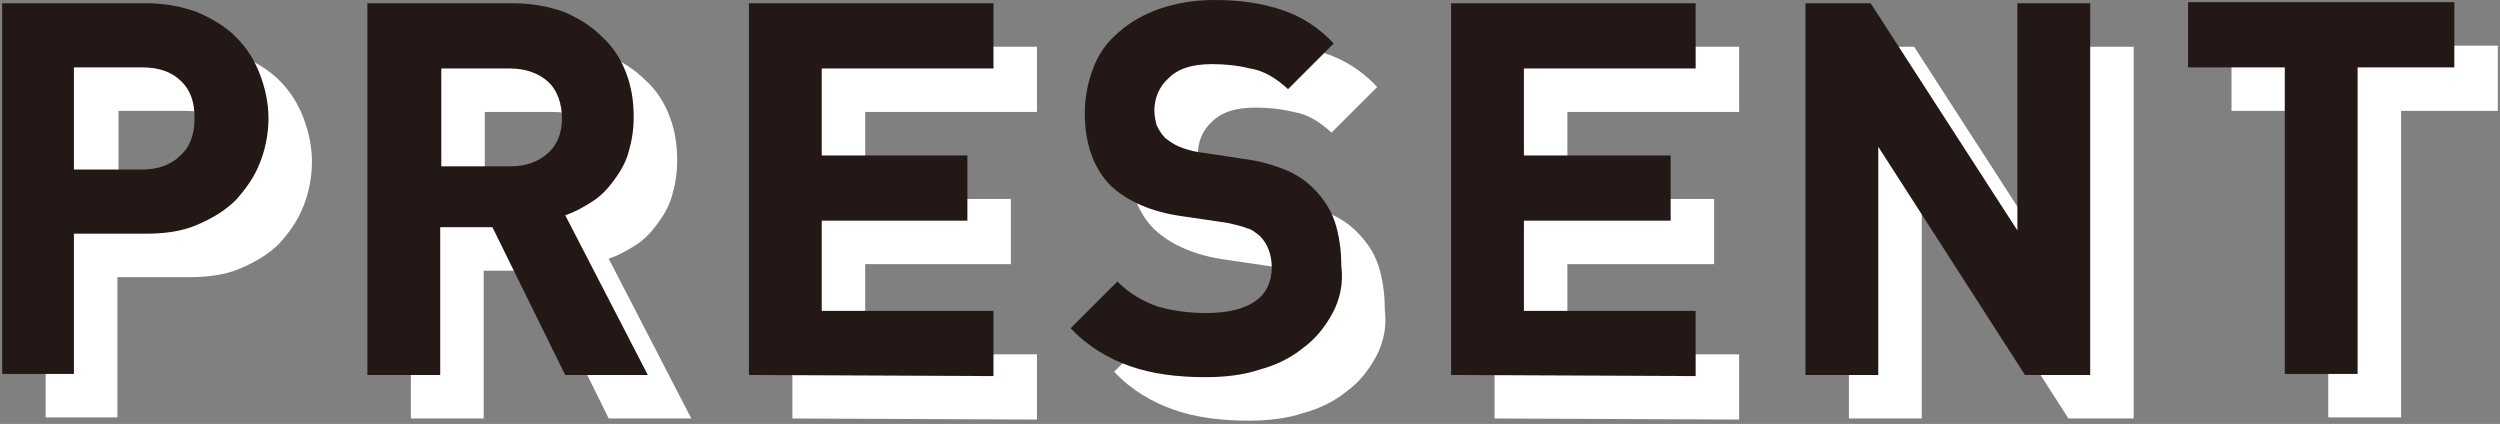
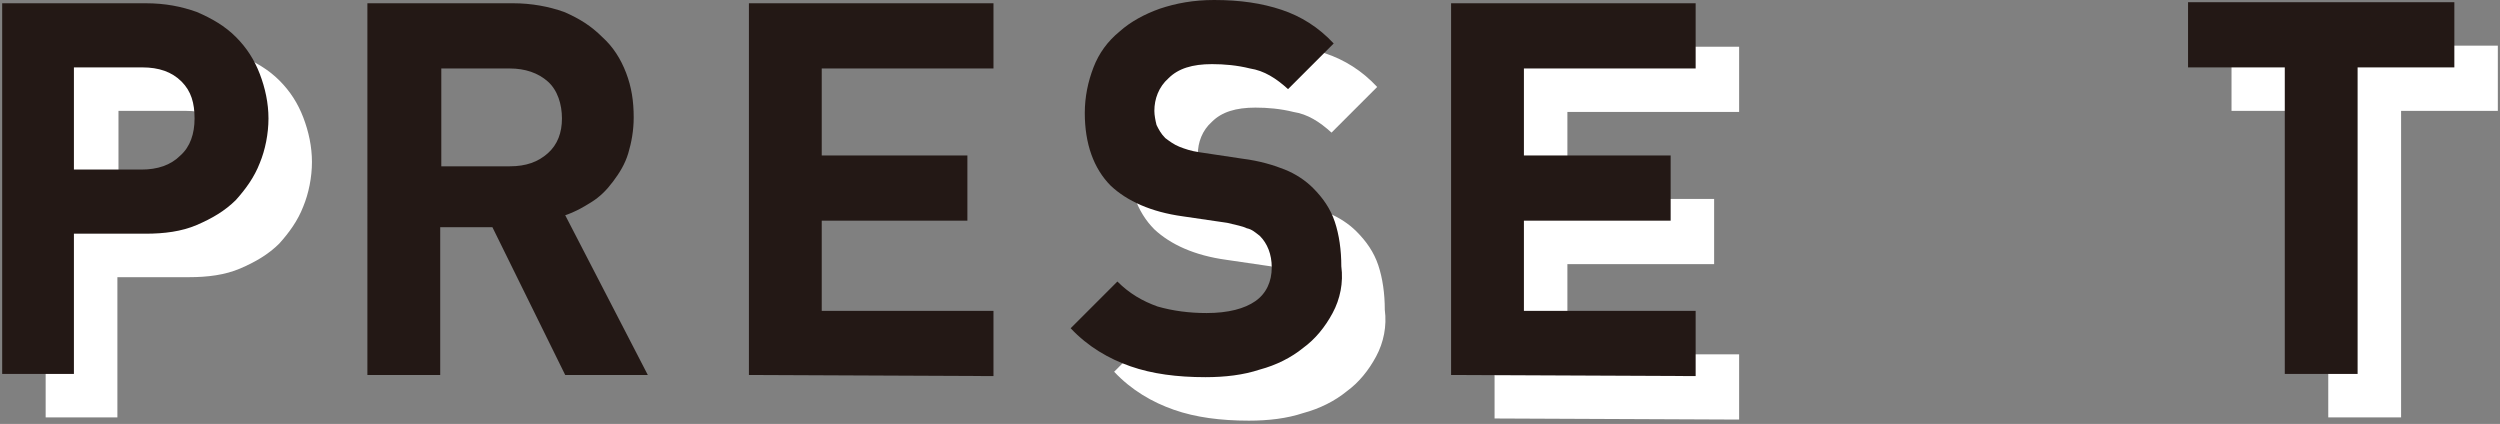
<svg xmlns="http://www.w3.org/2000/svg" version="1.1" id="レイヤー_1" x="0px" y="0px" width="230px" height="39px" viewBox="0 0 230 39" style="enable-background:new 0 0 230 39;" xml:space="preserve">
  <rect x="0" y="0" width="230" height="39" fill="#808080" stroke="none" />
  <style type="text/css">
	.st0{fill:#FFFFFF;}
	.st1{fill:#231815;}
</style>
  <g>
    <g>
      <path class="st0" d="M27.9,19c-0.5,1.3-1.3,2.4-2.2,3.4c-1,1-2.2,1.7-3.6,2.3c-1.4,0.6-3,0.8-4.7,0.8h-6.6v12.9H4.2V4.3h13.2    c1.8,0,3.3,0.3,4.7,0.8c1.4,0.6,2.6,1.3,3.6,2.3s1.7,2.1,2.2,3.4s0.8,2.7,0.8,4.1S28.4,17.8,27.9,19z M20.7,11.5    c-0.9-0.9-2.1-1.3-3.6-1.3h-6.2v9.4h6.2c1.5,0,2.7-0.4,3.6-1.3c0.9-0.8,1.3-2,1.3-3.4S21.6,12.4,20.7,11.5z" />
-       <path class="st0" d="M56,38.5l-6.7-13.6h-4.8v13.6h-6.7V4.3h13.4c1.7,0,3.3,0.3,4.7,0.8c1.4,0.6,2.5,1.3,3.5,2.3    c1,0.9,1.7,2,2.2,3.3s0.7,2.6,0.7,4.1c0,1.2-0.2,2.3-0.5,3.3s-0.8,1.8-1.4,2.6c-0.6,0.8-1.2,1.4-2,1.9s-1.5,0.9-2.4,1.2l7.6,14.7    H56z M54.4,11.5c-0.9-0.8-2.1-1.2-3.5-1.2h-6.3v9h6.3c1.5,0,2.6-0.4,3.5-1.2s1.3-1.9,1.3-3.2S55.3,12.3,54.4,11.5z" />
-       <path class="st0" d="M72.9,38.5V4.3h22.5v6H79.6v8H93v6H79.6v8.3h15.8v6L72.9,38.5L72.9,38.5z" />
      <path class="st0" d="M126.6,32.8c-0.7,1.3-1.6,2.4-2.7,3.2c-1.1,0.9-2.5,1.6-4,2c-1.5,0.5-3.2,0.7-5,0.7c-2.6,0-4.9-0.3-6.9-1    s-3.9-1.8-5.5-3.5l4.3-4.3c1.1,1.1,2.3,1.8,3.7,2.3c1.4,0.4,2.9,0.6,4.5,0.6c2,0,3.5-0.4,4.5-1.1c1-0.7,1.5-1.8,1.5-3.1    c0-1.2-0.4-2.2-1.1-2.9c-0.4-0.3-0.7-0.6-1.2-0.7c-0.4-0.2-1-0.3-1.8-0.5l-4.1-0.6c-2.9-0.4-5.1-1.4-6.6-2.8    c-1.6-1.6-2.4-3.9-2.4-6.7c0-1.5,0.3-2.9,0.8-4.2s1.3-2.4,2.4-3.3c1-0.9,2.3-1.6,3.7-2.1c1.5-0.5,3.1-0.8,5-0.8    c2.4,0,4.4,0.3,6.2,0.9c1.8,0.6,3.4,1.6,4.8,3.1l-4.2,4.2c-1.1-1-2.2-1.7-3.5-1.9c-1.2-0.3-2.4-0.4-3.5-0.4c-1.8,0-3.1,0.4-4,1.3    c-0.9,0.8-1.3,1.9-1.3,3c0,0.4,0.1,0.9,0.2,1.3c0.2,0.4,0.4,0.8,0.8,1.2c0.4,0.3,0.8,0.6,1.3,0.8c0.5,0.2,1.1,0.4,1.8,0.5l4,0.6    c1.6,0.2,2.9,0.6,3.9,1s1.9,1,2.6,1.7c0.9,0.9,1.6,1.9,2,3.1s0.6,2.6,0.6,4.1C127.6,30,127.3,31.5,126.6,32.8z" />
      <path class="st0" d="M137.5,38.5V4.3H160v6h-15.8v8h13.5v6h-13.5v8.3H160v6L137.5,38.5L137.5,38.5z" />
-       <path class="st0" d="M190.3,38.5l-13.5-21v21h-6.7V4.3h6l13.5,20.9V4.3h6.7v34.2H190.3z" />
      <path class="st0" d="M220.9,10.2v28.2h-6.7V10.2h-8.9v-6h24.5v6H220.9z" />
    </g>
    <g>
      <path class="st1" d="M23.9,15c-0.5,1.3-1.3,2.4-2.2,3.4c-1,1-2.2,1.7-3.6,2.3c-1.4,0.6-3,0.8-4.7,0.8H6.8v12.9H0.2V0.3h13.2    c1.8,0,3.3,0.3,4.7,0.8c1.4,0.6,2.6,1.3,3.6,2.3s1.7,2.1,2.2,3.4s0.8,2.7,0.8,4.1S24.4,13.8,23.9,15z M16.7,7.5    c-0.9-0.9-2.1-1.3-3.6-1.3H6.8v9.4H13c1.5,0,2.7-0.4,3.6-1.3c0.9-0.8,1.3-2,1.3-3.4S17.6,8.4,16.7,7.5z" />
      <path class="st1" d="M52,34.5l-6.7-13.6h-4.8v13.6h-6.7V0.3h13.4c1.7,0,3.3,0.3,4.7,0.8c1.4,0.6,2.5,1.3,3.5,2.3    c1,0.9,1.7,2,2.2,3.3s0.7,2.6,0.7,4.1c0,1.2-0.2,2.3-0.5,3.3s-0.8,1.8-1.4,2.6c-0.6,0.8-1.2,1.4-2,1.9s-1.5,0.9-2.4,1.2l7.6,14.7    H52z M50.4,7.5c-0.9-0.8-2.1-1.2-3.5-1.2h-6.3v9h6.3c1.5,0,2.6-0.4,3.5-1.2s1.3-1.9,1.3-3.2S51.3,8.3,50.4,7.5z" />
      <path class="st1" d="M68.9,34.5V0.3h22.5v6H75.6v8H89v6H75.6v8.3h15.8v6L68.9,34.5L68.9,34.5z" />
      <path class="st1" d="M122.6,28.8c-0.7,1.3-1.6,2.4-2.7,3.2c-1.1,0.9-2.5,1.6-4,2c-1.5,0.5-3.2,0.7-5,0.7c-2.6,0-4.9-0.3-6.9-1    s-3.9-1.8-5.5-3.5l4.3-4.3c1.1,1.1,2.3,1.8,3.7,2.3c1.4,0.4,2.9,0.6,4.5,0.6c2,0,3.5-0.4,4.5-1.1s1.5-1.8,1.5-3.1    c0-1.2-0.4-2.2-1.1-2.9c-0.4-0.3-0.7-0.6-1.2-0.7c-0.4-0.2-1-0.3-1.8-0.5l-4.1-0.6c-2.9-0.4-5.1-1.4-6.6-2.8    c-1.6-1.6-2.4-3.9-2.4-6.7c0-1.5,0.3-2.9,0.8-4.2s1.3-2.4,2.4-3.3c1-0.9,2.3-1.6,3.7-2.1c1.5-0.5,3.1-0.8,5-0.8    c2.4,0,4.4,0.3,6.2,0.9c1.8,0.6,3.4,1.6,4.8,3.1l-4.2,4.2c-1.1-1-2.2-1.7-3.5-1.9c-1.2-0.3-2.4-0.4-3.5-0.4c-1.8,0-3.1,0.4-4,1.3    c-0.9,0.8-1.3,1.9-1.3,3c0,0.4,0.1,0.9,0.2,1.3c0.2,0.4,0.4,0.8,0.8,1.2c0.4,0.3,0.8,0.6,1.3,0.8s1.1,0.4,1.8,0.5l4,0.6    c1.6,0.2,2.9,0.6,3.9,1c1,0.4,1.9,1,2.6,1.7c0.9,0.9,1.6,1.9,2,3.1s0.6,2.6,0.6,4.1C123.6,26,123.3,27.5,122.6,28.8z" />
      <path class="st1" d="M133.5,34.5V0.3H156v6h-15.8v8h13.5v6h-13.5v8.3H156v6L133.5,34.5L133.5,34.5z" />
-       <path class="st1" d="M186.3,34.5l-13.5-21v21h-6.7V0.3h6l13.5,20.9V0.3h6.7v34.2H186.3z" />
      <path class="st1" d="M216.9,6.2v28.2h-6.7V6.2h-8.9v-6h24.5v6H216.9z" />
    </g>
  </g>
</svg>